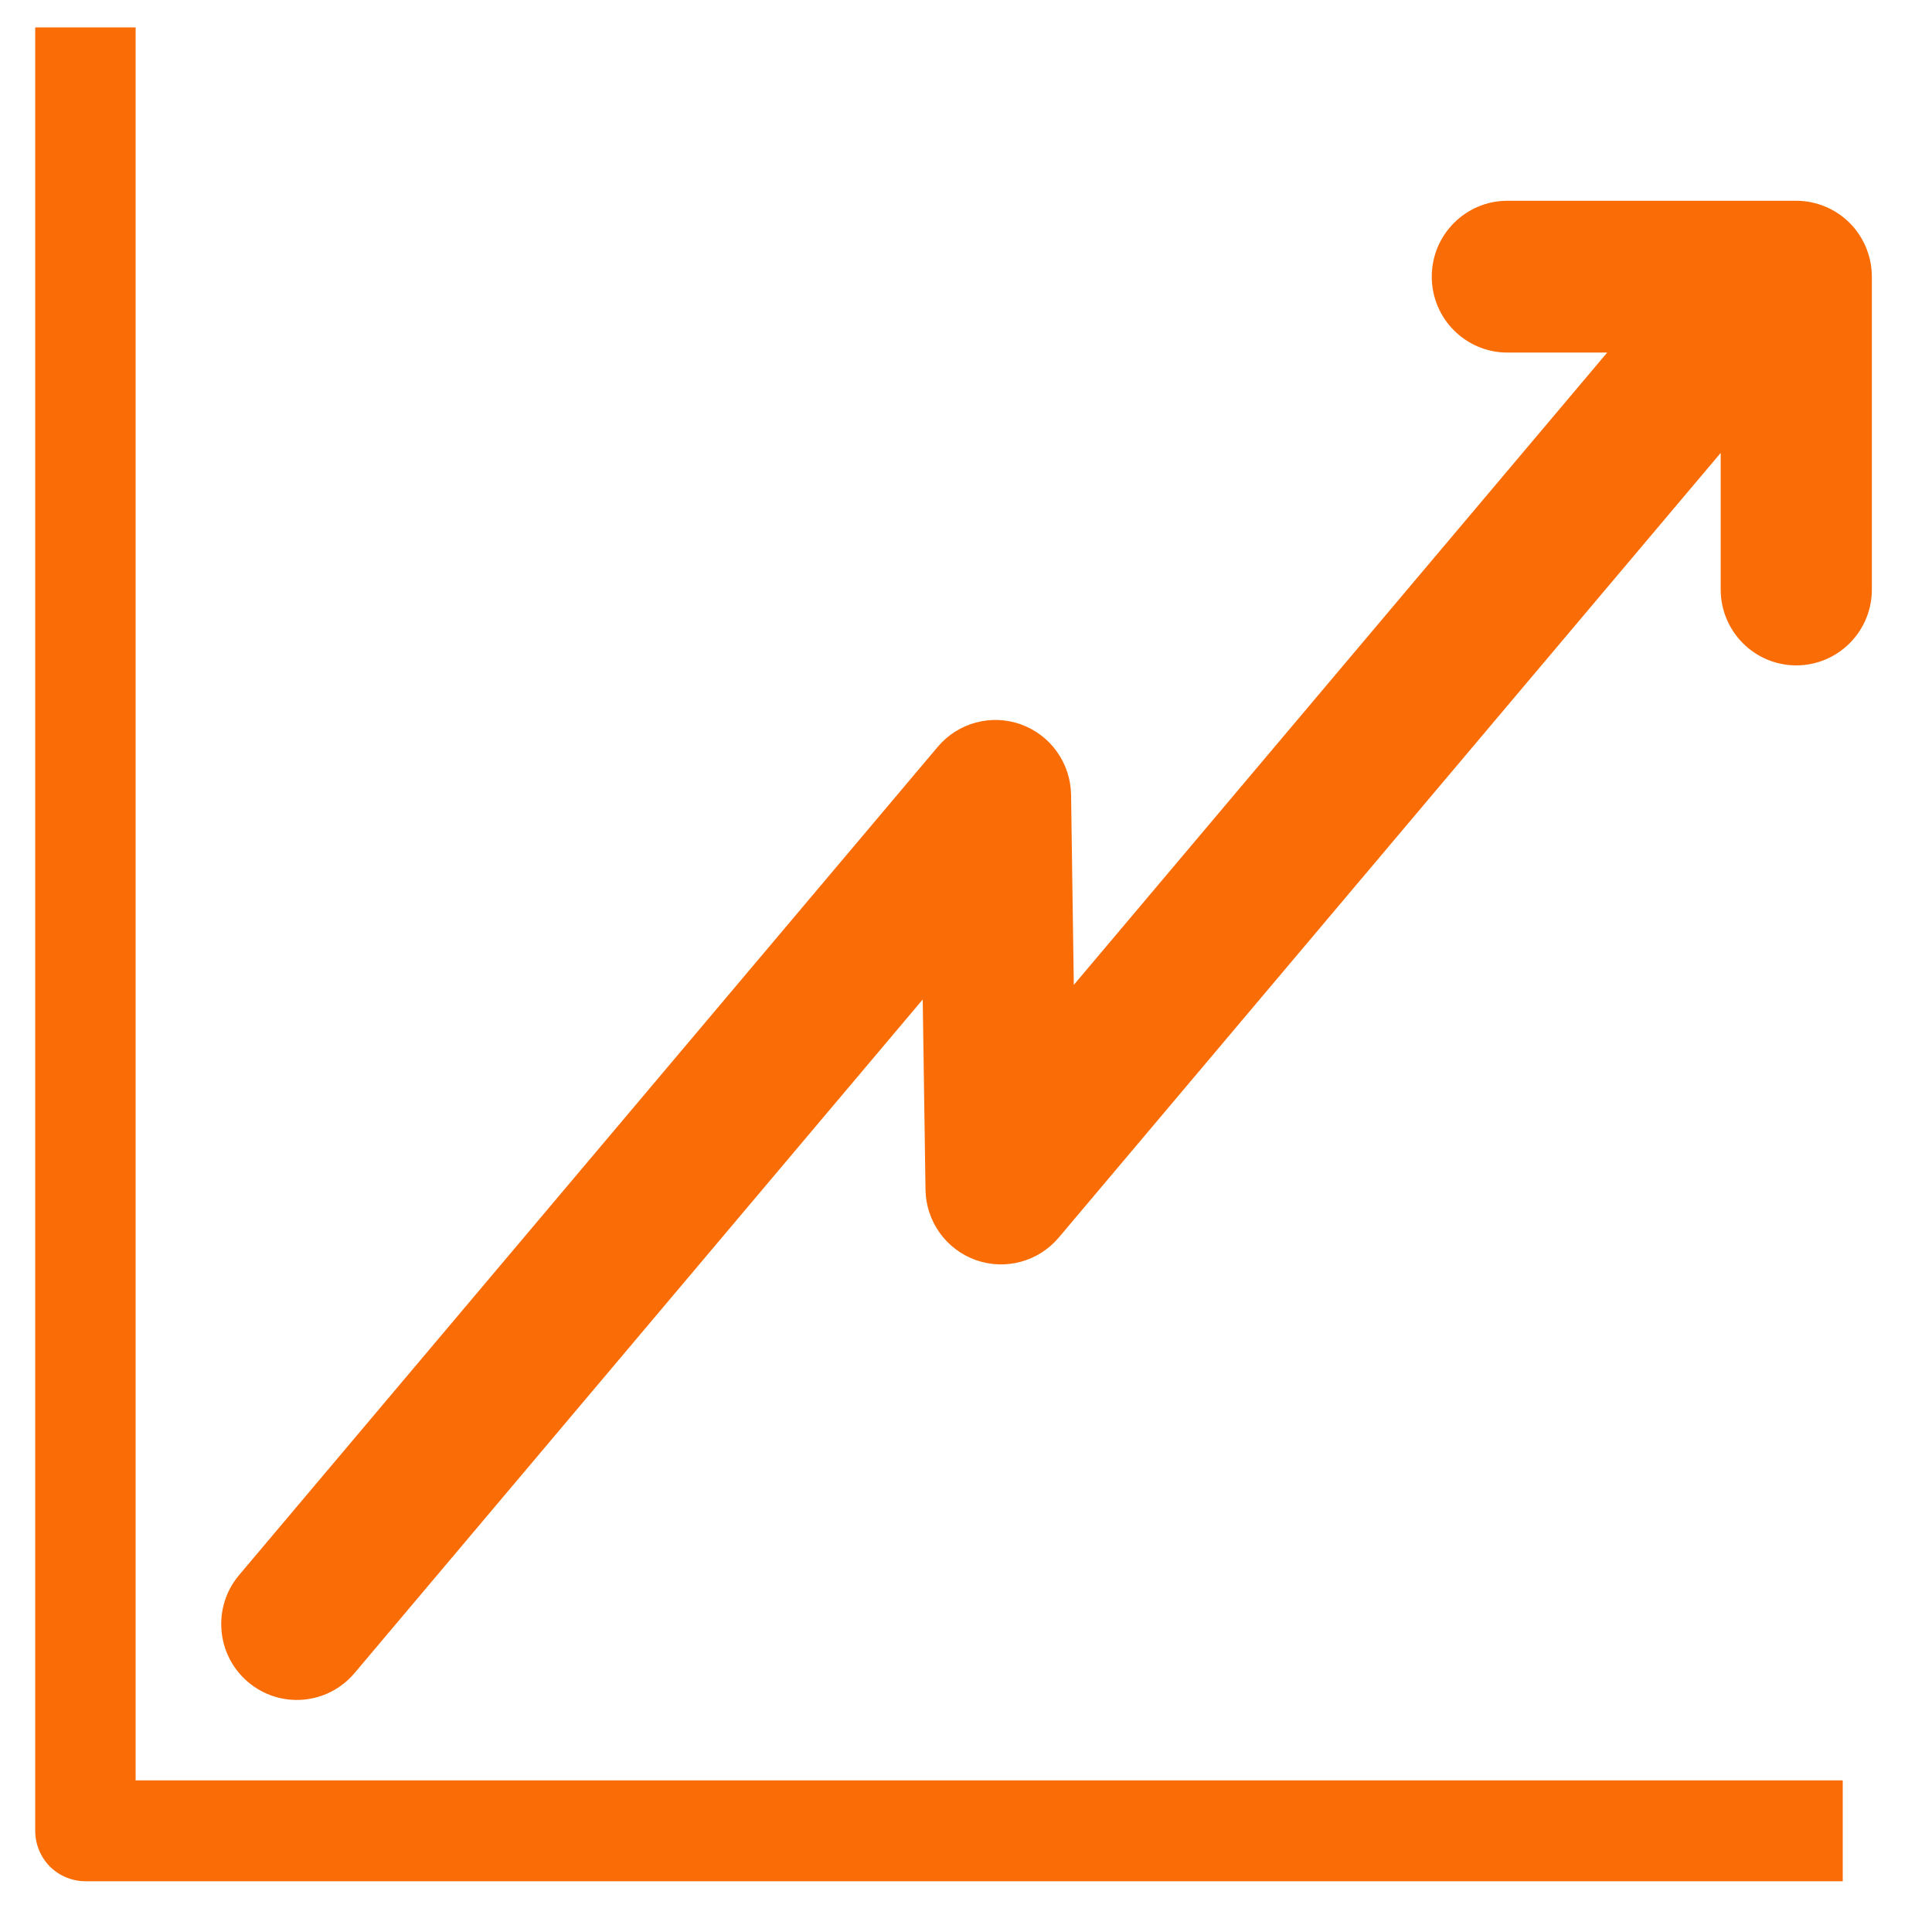
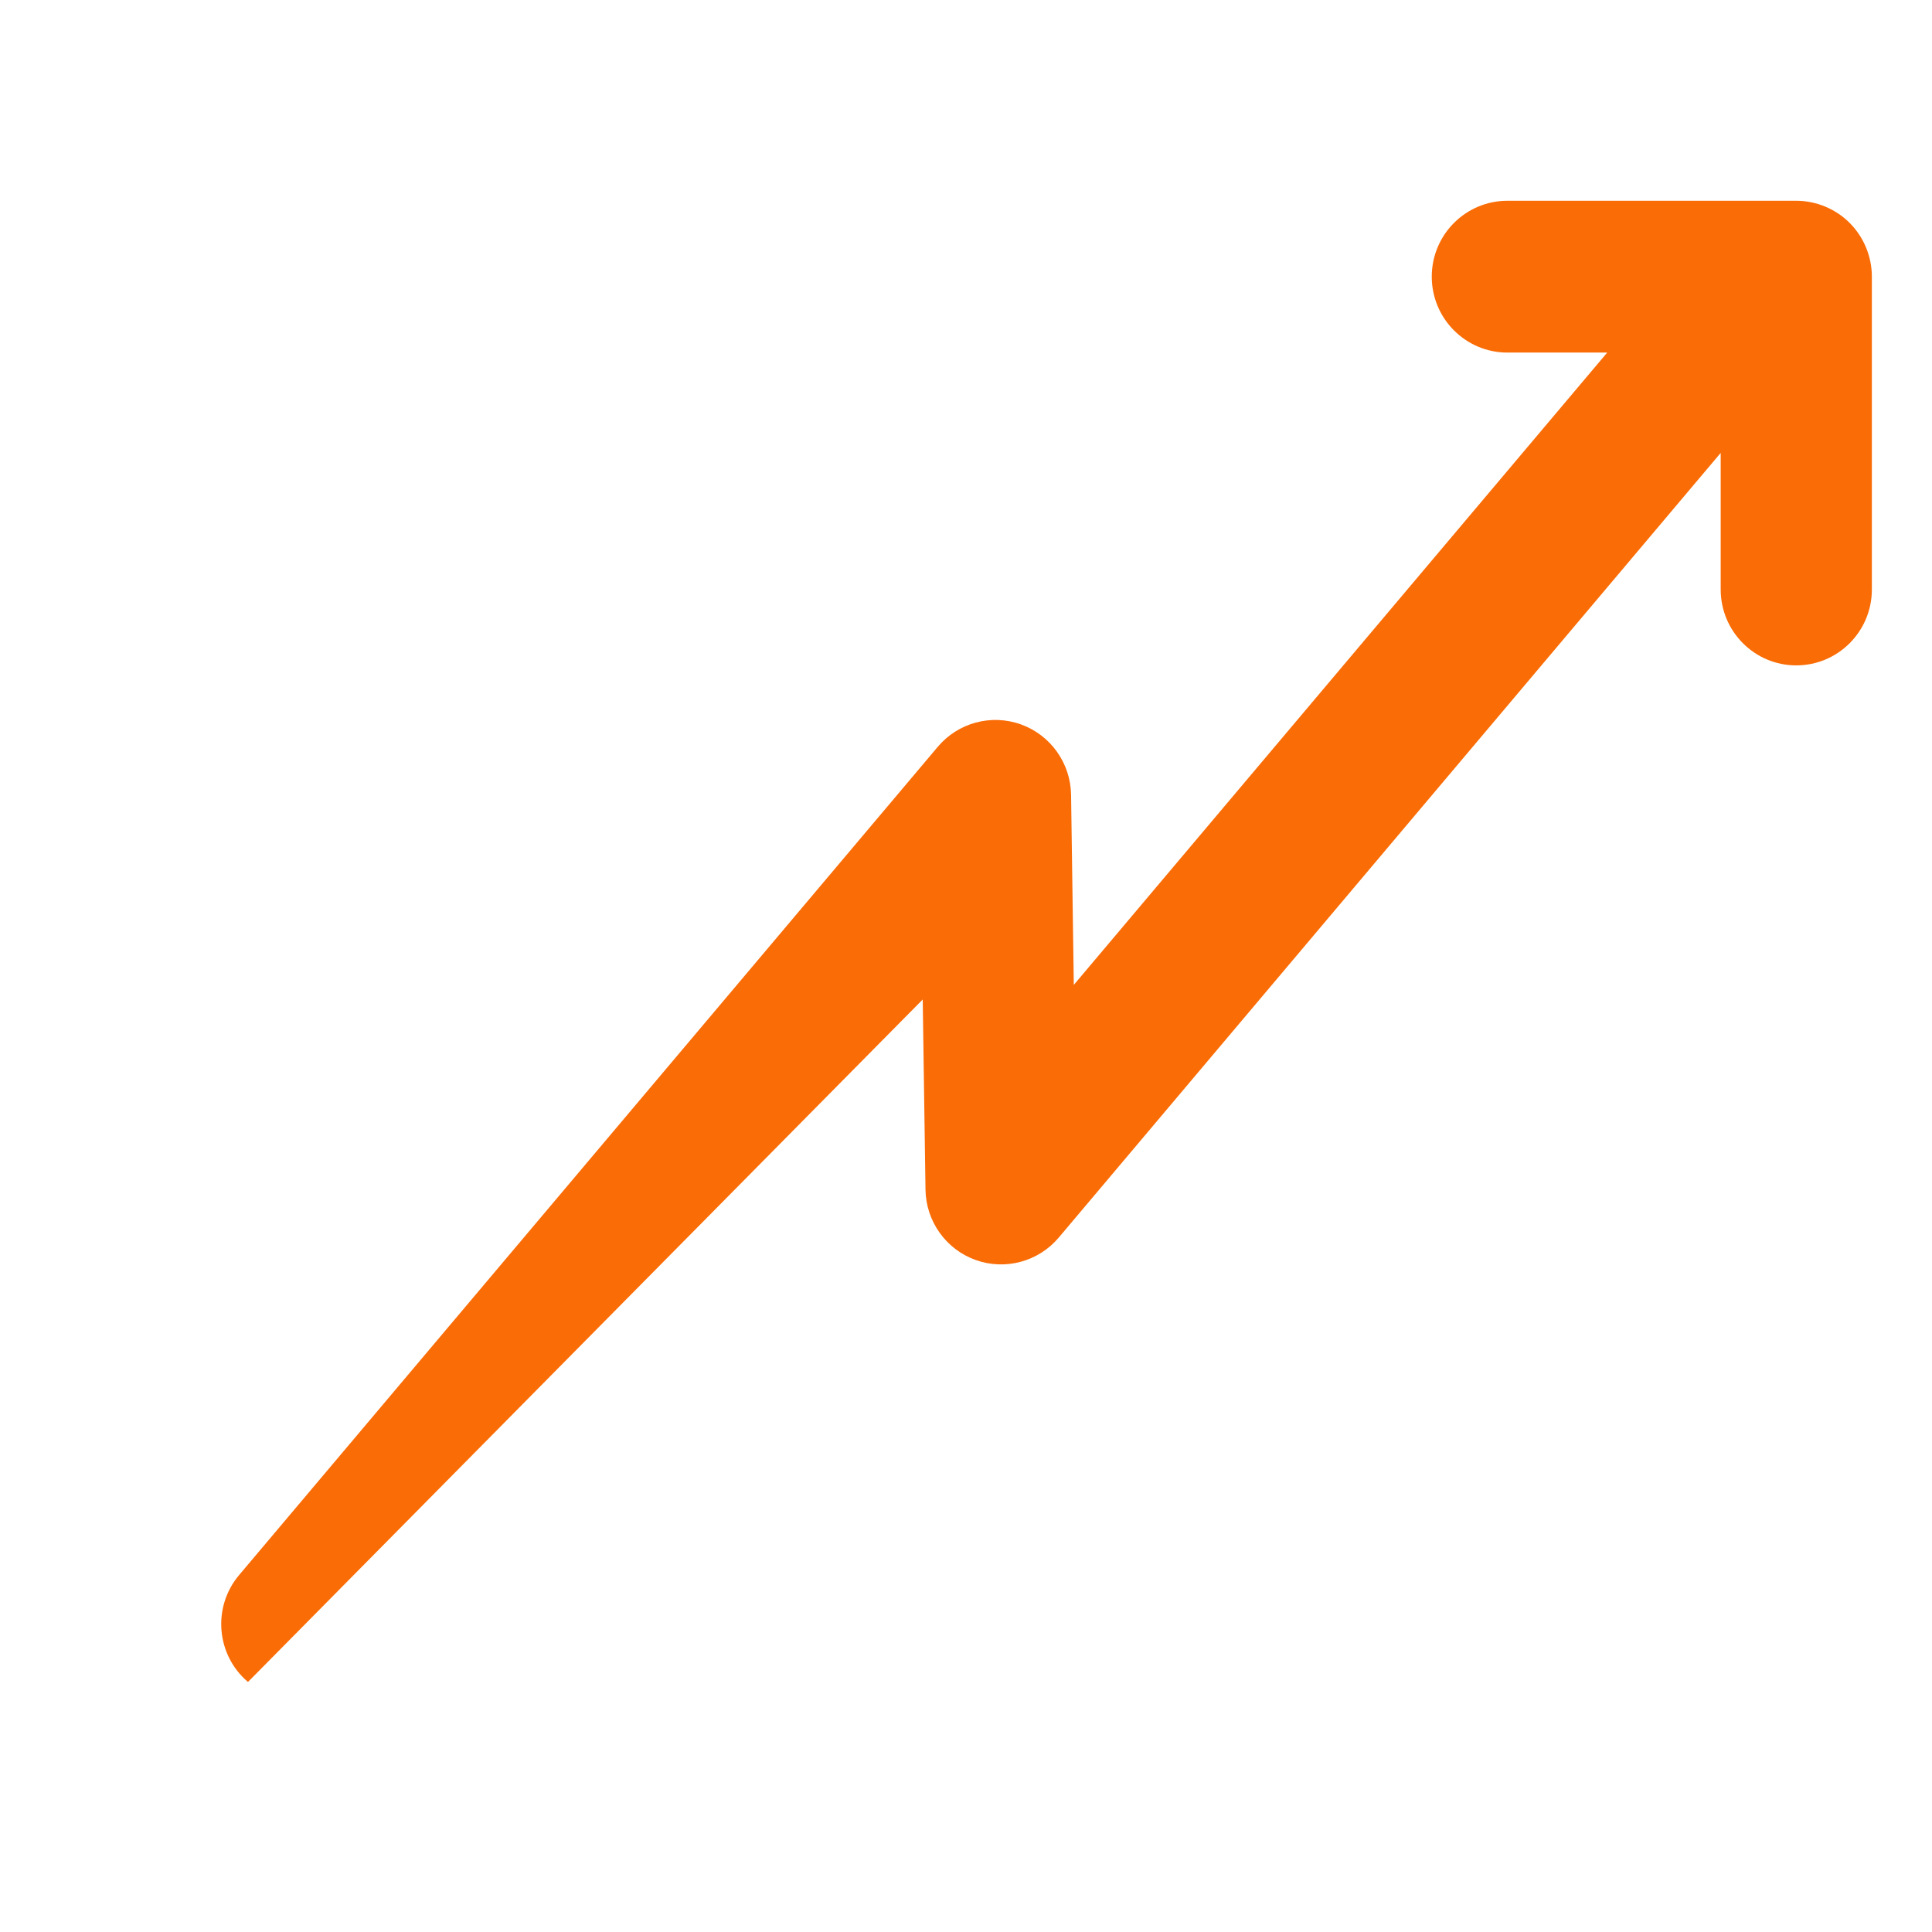
<svg xmlns="http://www.w3.org/2000/svg" width="300px" height="300px" version="1.1" xml:space="preserve" style="fill-rule:evenodd;clip-rule:evenodd;stroke-linejoin:round;stroke-miterlimit:2;">
-   <path d="M5.467,4.254L5.467,284.285C5.467,286.351 6.295,288.368 7.74,289.829C9.195,291.286 11.205,292.119 13.264,292.119L286.14,292.119L286.14,276.454L21.061,276.454L21.061,4.254L5.467,4.254Z" style="fill:rgb(250,108,6);fill-rule:nonzero;" />
-   <path d="M278.922,103.32C285.407,103.32 290.662,98.044 290.662,91.536L290.662,42.959C290.662,39.855 289.414,36.823 287.229,34.629C285.046,32.433 282.018,31.176 278.922,31.176L234.067,31.176C227.582,31.176 222.324,36.45 222.324,42.959C222.324,49.47 227.582,54.747 234.067,54.747L249.566,54.747L166.74,152.932L166.316,123.413C166.241,118.5 163.137,114.142 158.534,112.487C153.935,110.828 148.78,112.214 145.617,115.963L37.138,244.563C32.942,249.53 33.553,256.968 38.506,261.175C43.453,265.383 50.858,264.764 55.051,259.797L143.28,155.199L143.711,184.721C143.78,189.631 146.876,193.989 151.486,195.648C156.086,197.302 161.243,195.913 164.403,192.169L267.189,70.325L267.189,91.536C267.189,98.044 272.447,103.32 278.922,103.32Z" style="fill:rgb(250,108,6);fill-rule:nonzero;" />
+   <path d="M278.922,103.32C285.407,103.32 290.662,98.044 290.662,91.536L290.662,42.959C290.662,39.855 289.414,36.823 287.229,34.629C285.046,32.433 282.018,31.176 278.922,31.176L234.067,31.176C227.582,31.176 222.324,36.45 222.324,42.959C222.324,49.47 227.582,54.747 234.067,54.747L249.566,54.747L166.74,152.932L166.316,123.413C166.241,118.5 163.137,114.142 158.534,112.487C153.935,110.828 148.78,112.214 145.617,115.963L37.138,244.563C32.942,249.53 33.553,256.968 38.506,261.175L143.28,155.199L143.711,184.721C143.78,189.631 146.876,193.989 151.486,195.648C156.086,197.302 161.243,195.913 164.403,192.169L267.189,70.325L267.189,91.536C267.189,98.044 272.447,103.32 278.922,103.32Z" style="fill:rgb(250,108,6);fill-rule:nonzero;" />
</svg>